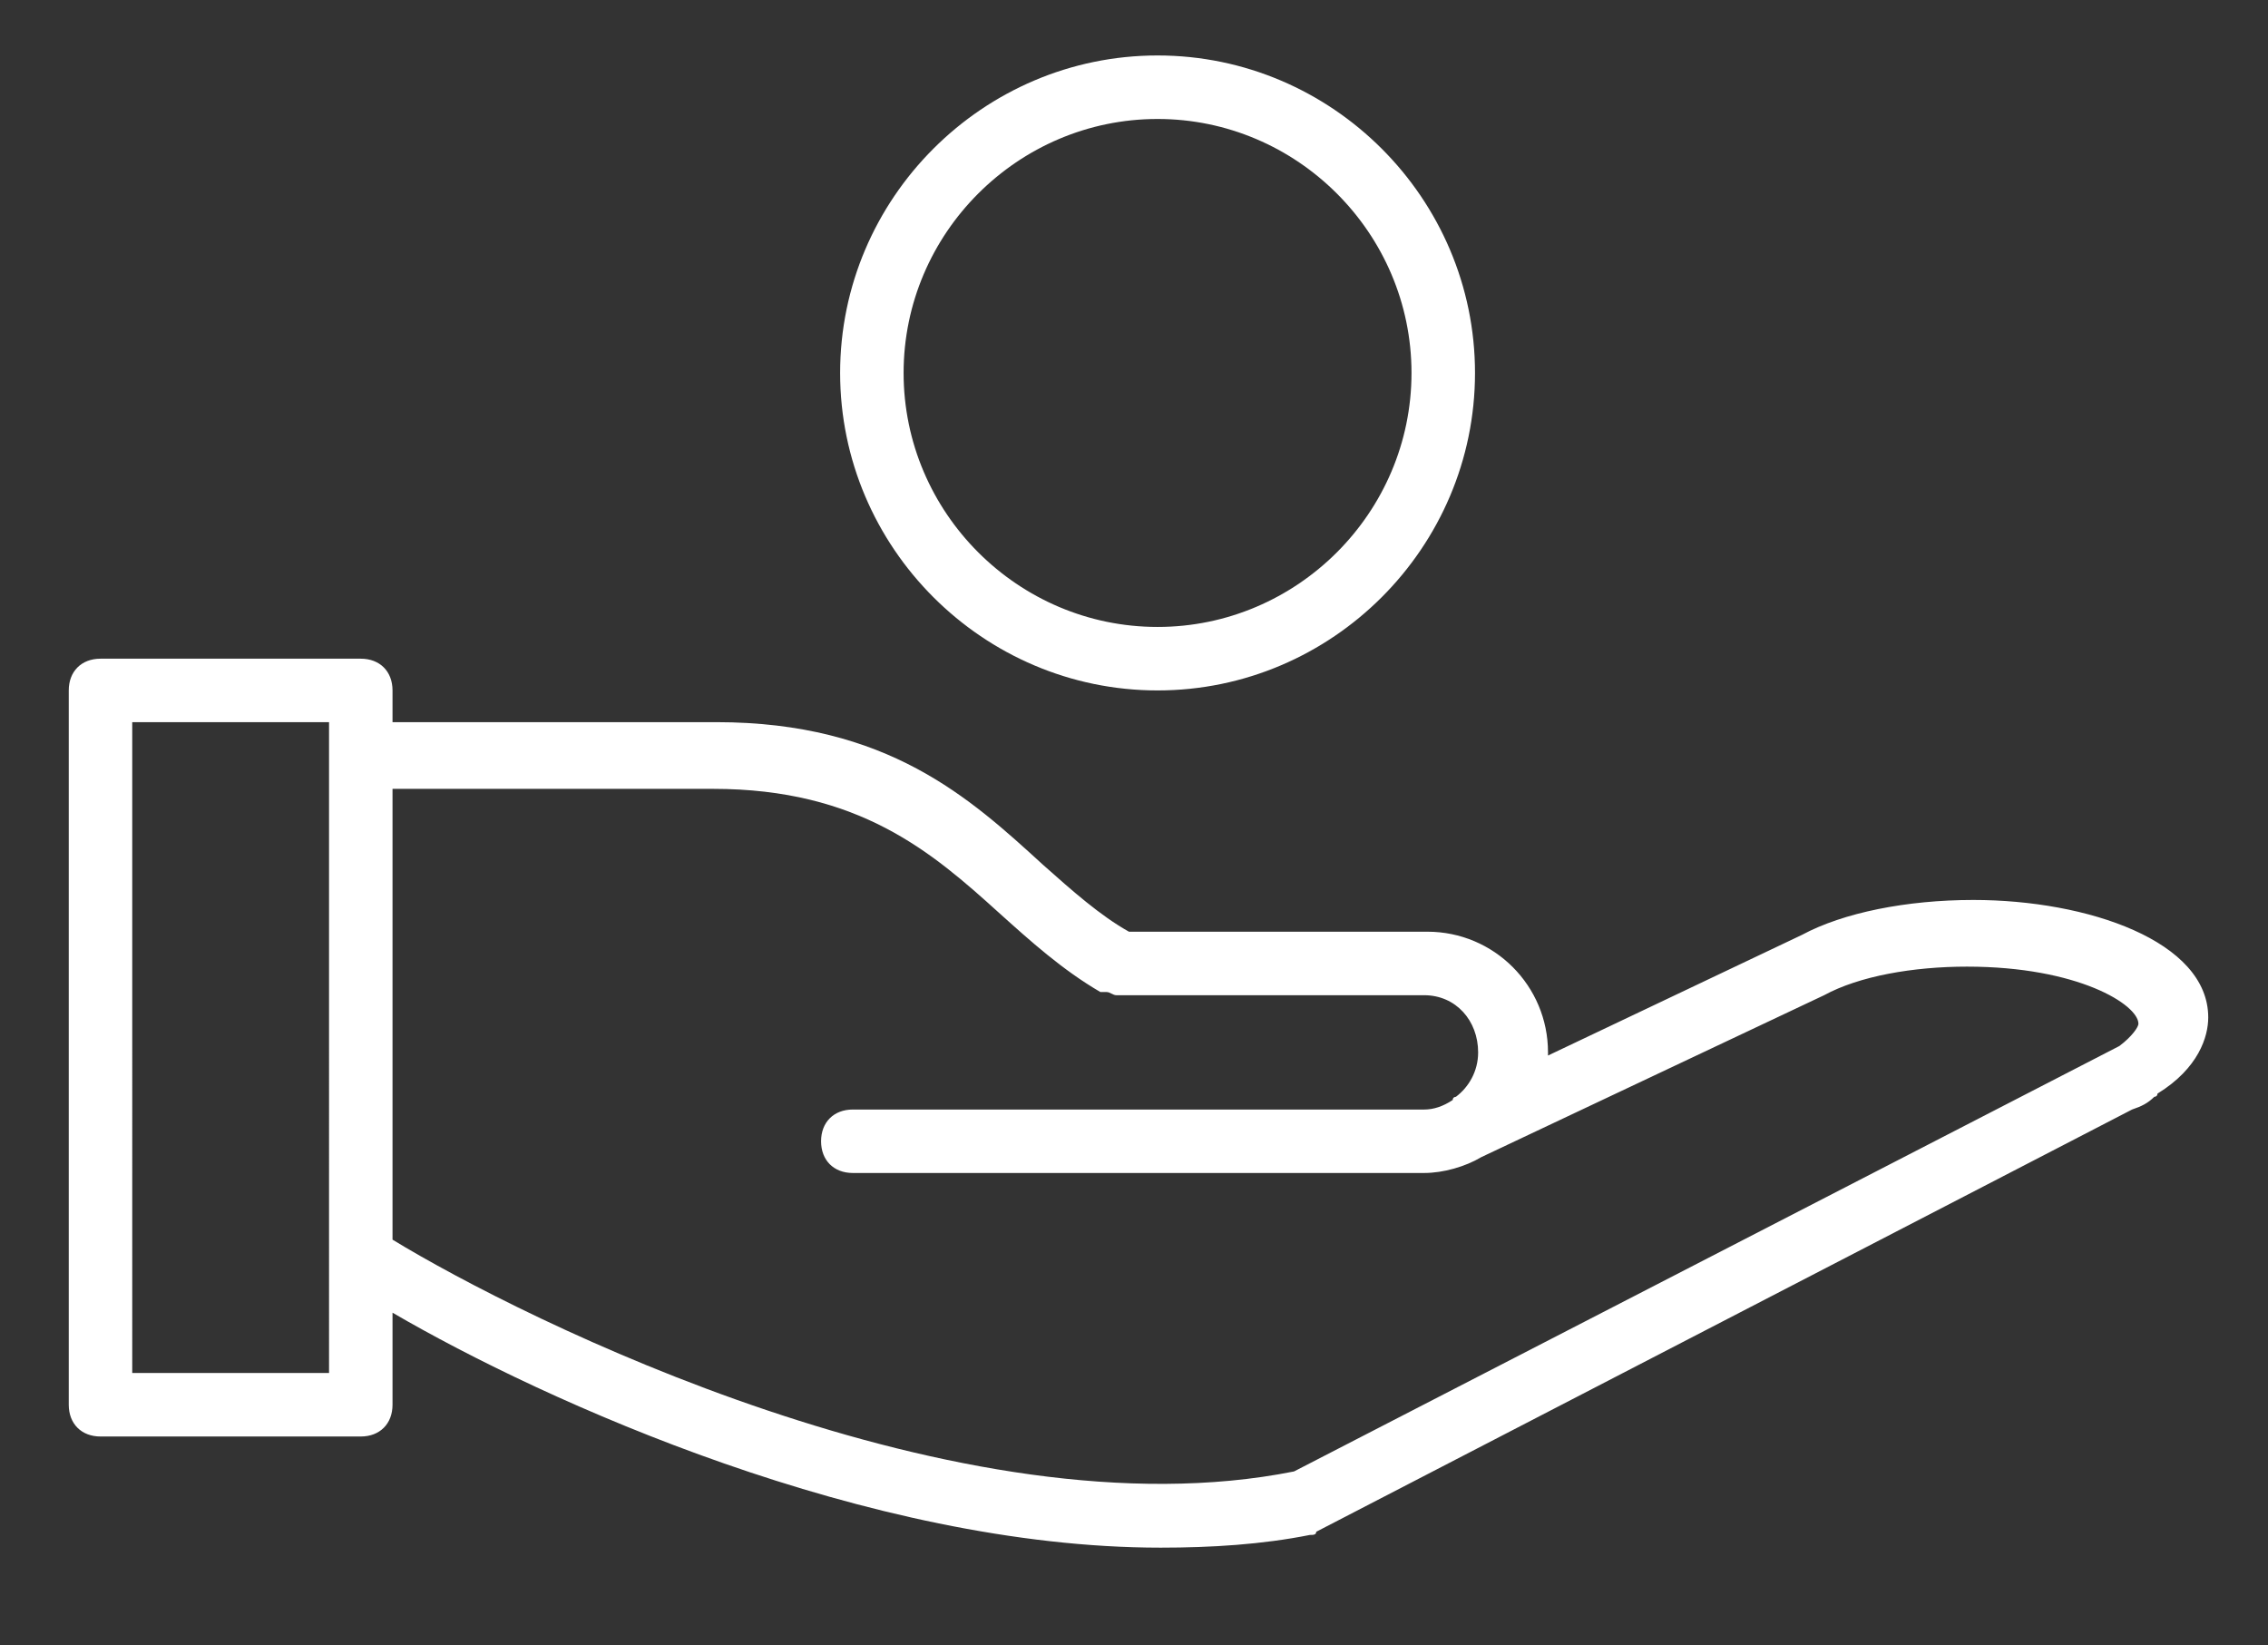
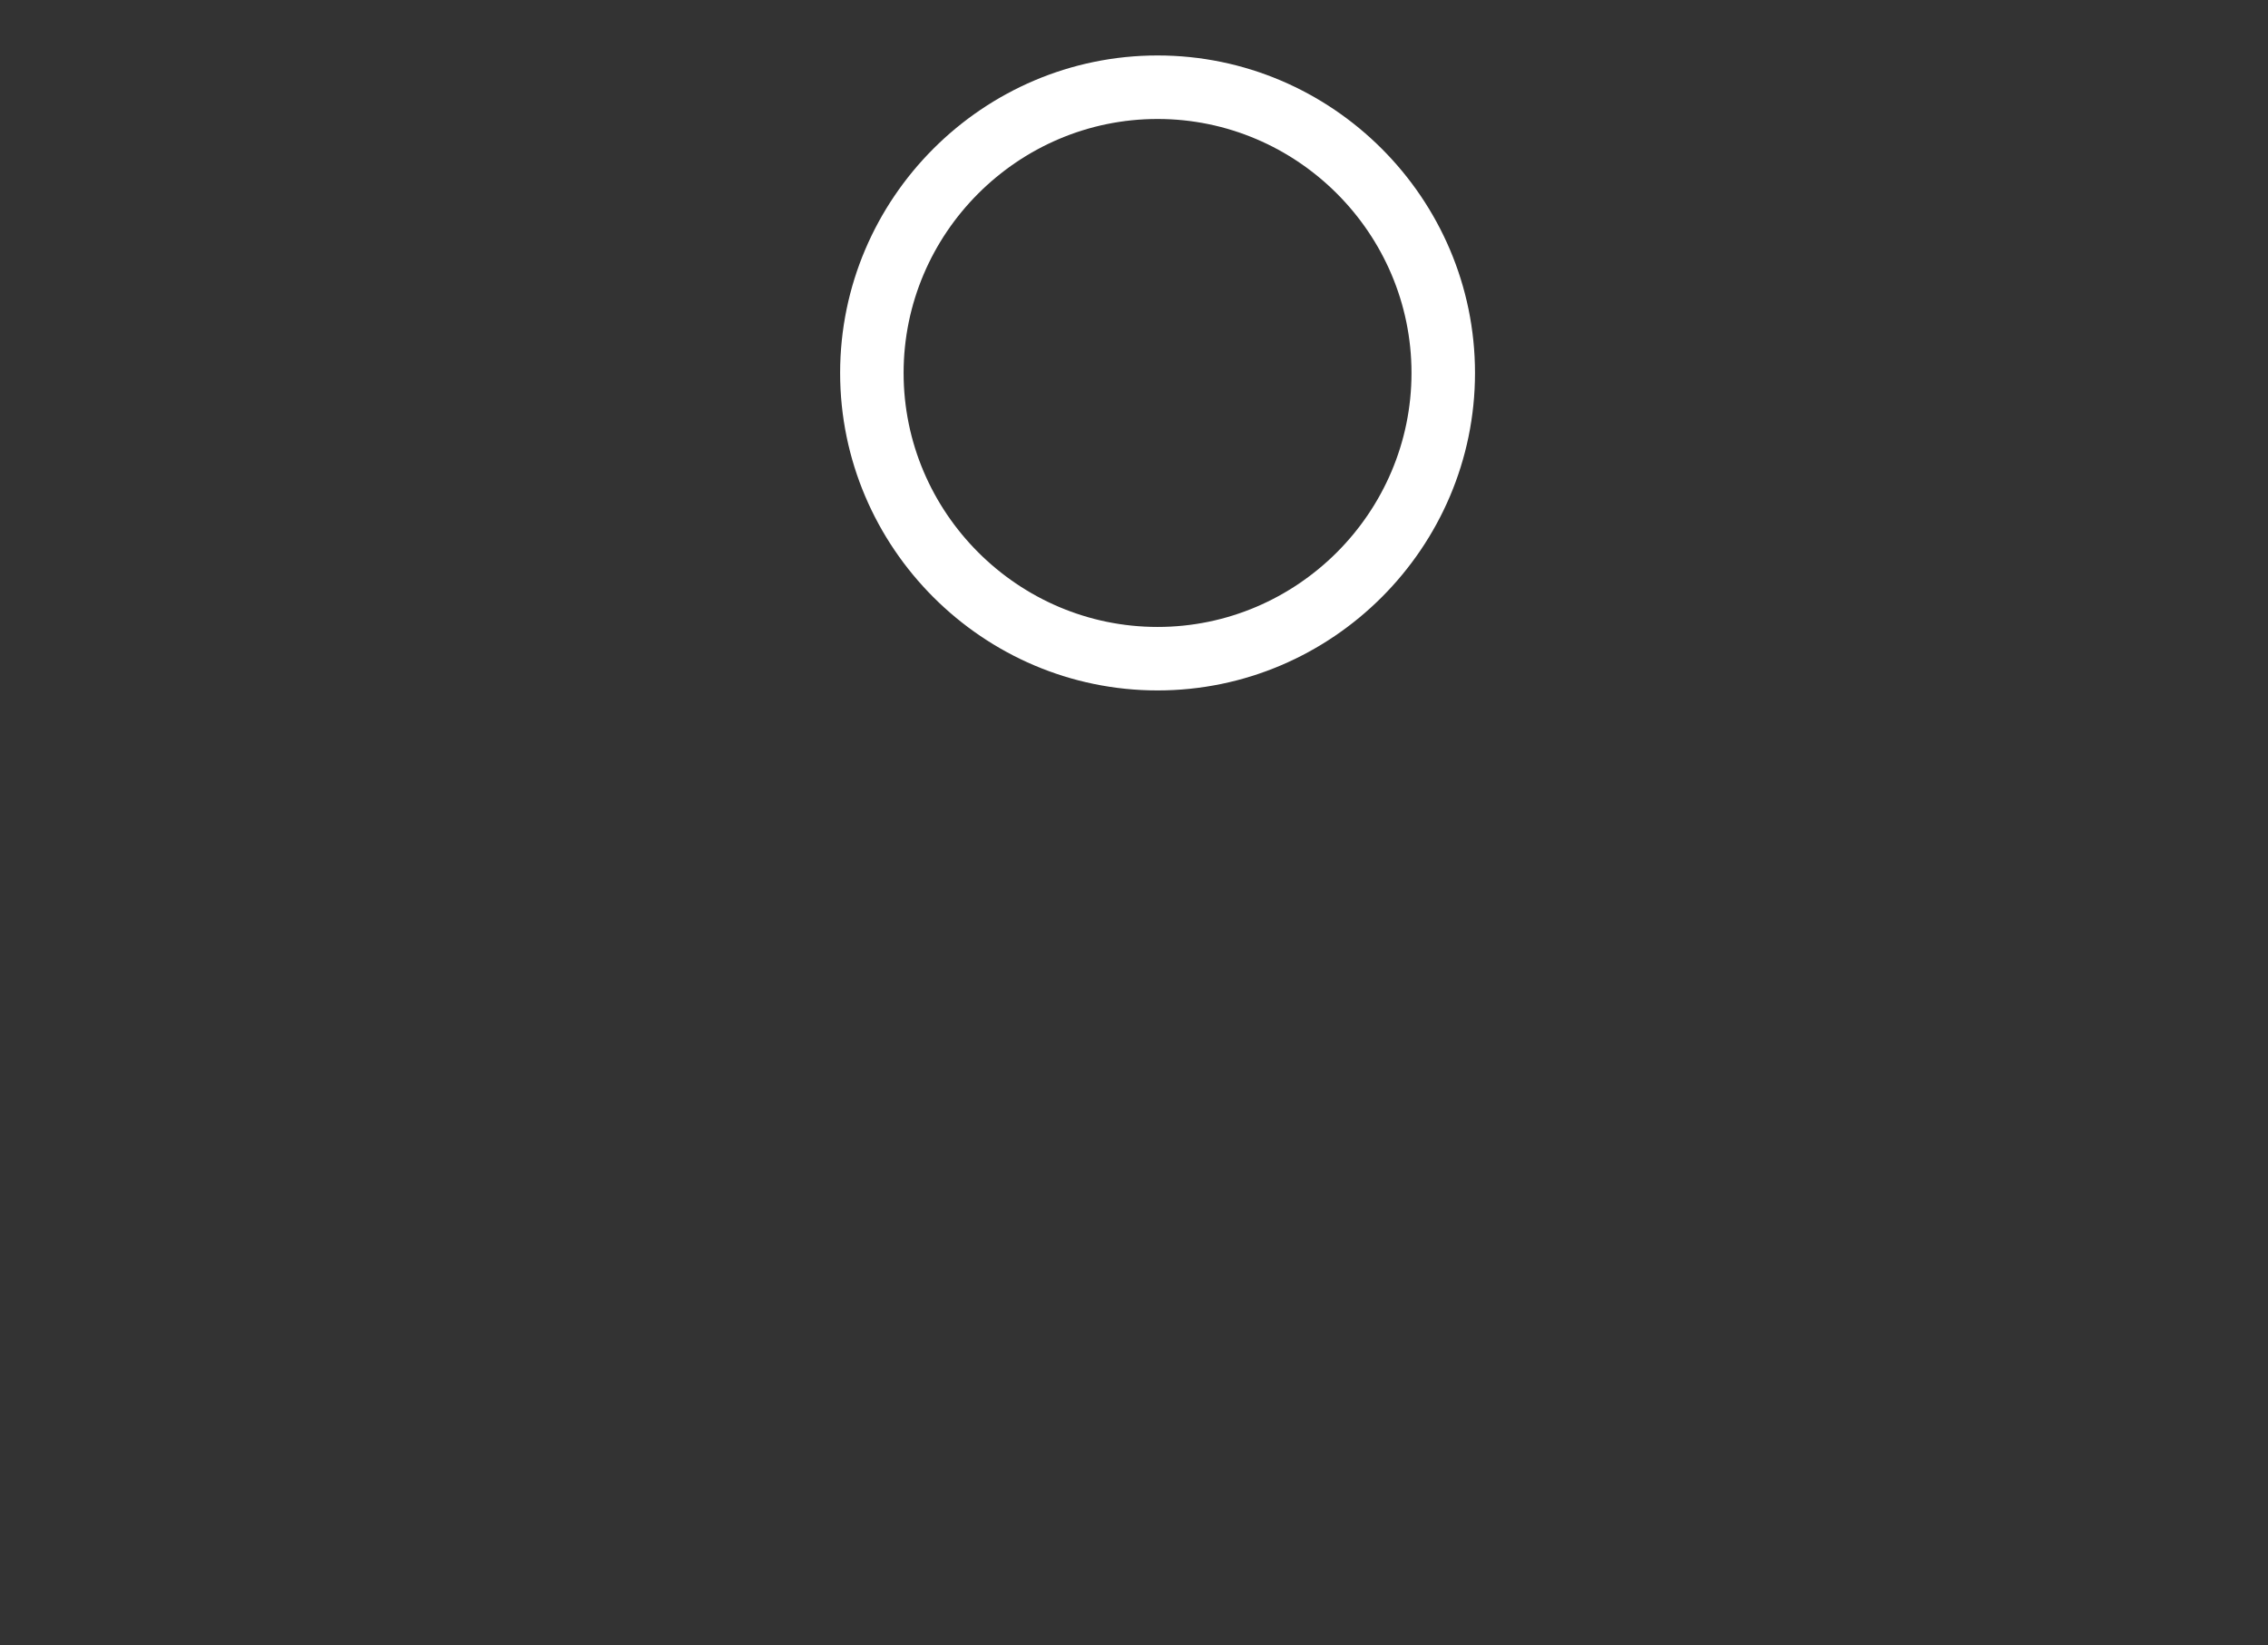
<svg xmlns="http://www.w3.org/2000/svg" version="1.1" id="Layer_1" x="0px" y="0px" width="91.038px" height="66.038px" viewBox="0 0 91.038 66.038" enable-background="new 0 0 91.038 66.038" xml:space="preserve">
  <rect x="0" y="0" width="91.038" height="66.038" fill="#333333" stroke="none" />
-   <path fill="#FFFFFF" d="M15.756,49.753V31.66h12.869c5.861,0,8.792,2.548,11.468,4.969c1.274,1.146,2.548,2.294,4.078,3.186  c0,0,0,0,0.127,0c0,0,0,0,0.127,0s0.255,0.127,0.382,0.127h12.36c1.273,0,2.166,1.02,2.166,2.294c0,0.765-0.383,1.401-0.893,1.784  c0,0-0.127,0-0.127,0.127c-0.383,0.255-0.765,0.383-1.146,0.383H34.232c-0.764,0-1.274,0.51-1.274,1.273  c0,0.765,0.51,1.274,1.274,1.274h22.936c0.764,0,1.656-0.255,2.293-0.637l13.762-6.499c1.401-0.764,3.567-1.146,5.733-1.146  c4.46,0,6.881,1.529,6.881,2.294c0,0.127-0.255,0.51-0.765,0.892L51.943,59.055C38.564,61.73,20.98,52.938,15.756,49.753z   M13.208,55.104h-7.9V28.984h7.9V55.104z M79.211,36.119c-2.676,0-5.225,0.51-6.881,1.402l-10.193,4.842v-0.128  c0-2.676-2.166-4.842-4.842-4.842H45.317c-1.146-0.638-2.293-1.656-3.44-2.676c-2.931-2.676-6.244-5.734-13.125-5.734H15.756V27.71  c0-0.765-0.51-1.274-1.274-1.274H4.034c-0.765,0-1.274,0.51-1.274,1.274v28.669c0,0.765,0.51,1.274,1.274,1.274h10.448  c0.764,0,1.274-0.51,1.274-1.274v-3.695c6.116,3.568,19.113,9.43,30.835,9.43c2.039,0,4.077-0.128,5.988-0.51  c0.128,0,0.255,0,0.255-0.128l32.747-16.946c0.382-0.128,0.637-0.255,0.892-0.51c0,0,0.128,0,0.128-0.128  c1.656-1.019,2.038-2.293,2.038-3.058C88.64,37.775,83.798,36.119,79.211,36.119z" />
  <path fill="#FFFFFF" d="M46.465,4.775c5.606,0,10.193,4.587,10.193,10.193c0,5.606-4.587,10.194-10.193,10.194  s-10.194-4.587-10.194-10.194C36.271,9.362,40.858,4.775,46.465,4.775z M46.465,27.71c7.008,0,12.742-5.733,12.742-12.742  c0-7.008-5.734-12.742-12.742-12.742c-7.008,0-12.742,5.734-12.742,12.742C33.723,21.977,39.457,27.71,46.465,27.71z" />
</svg>